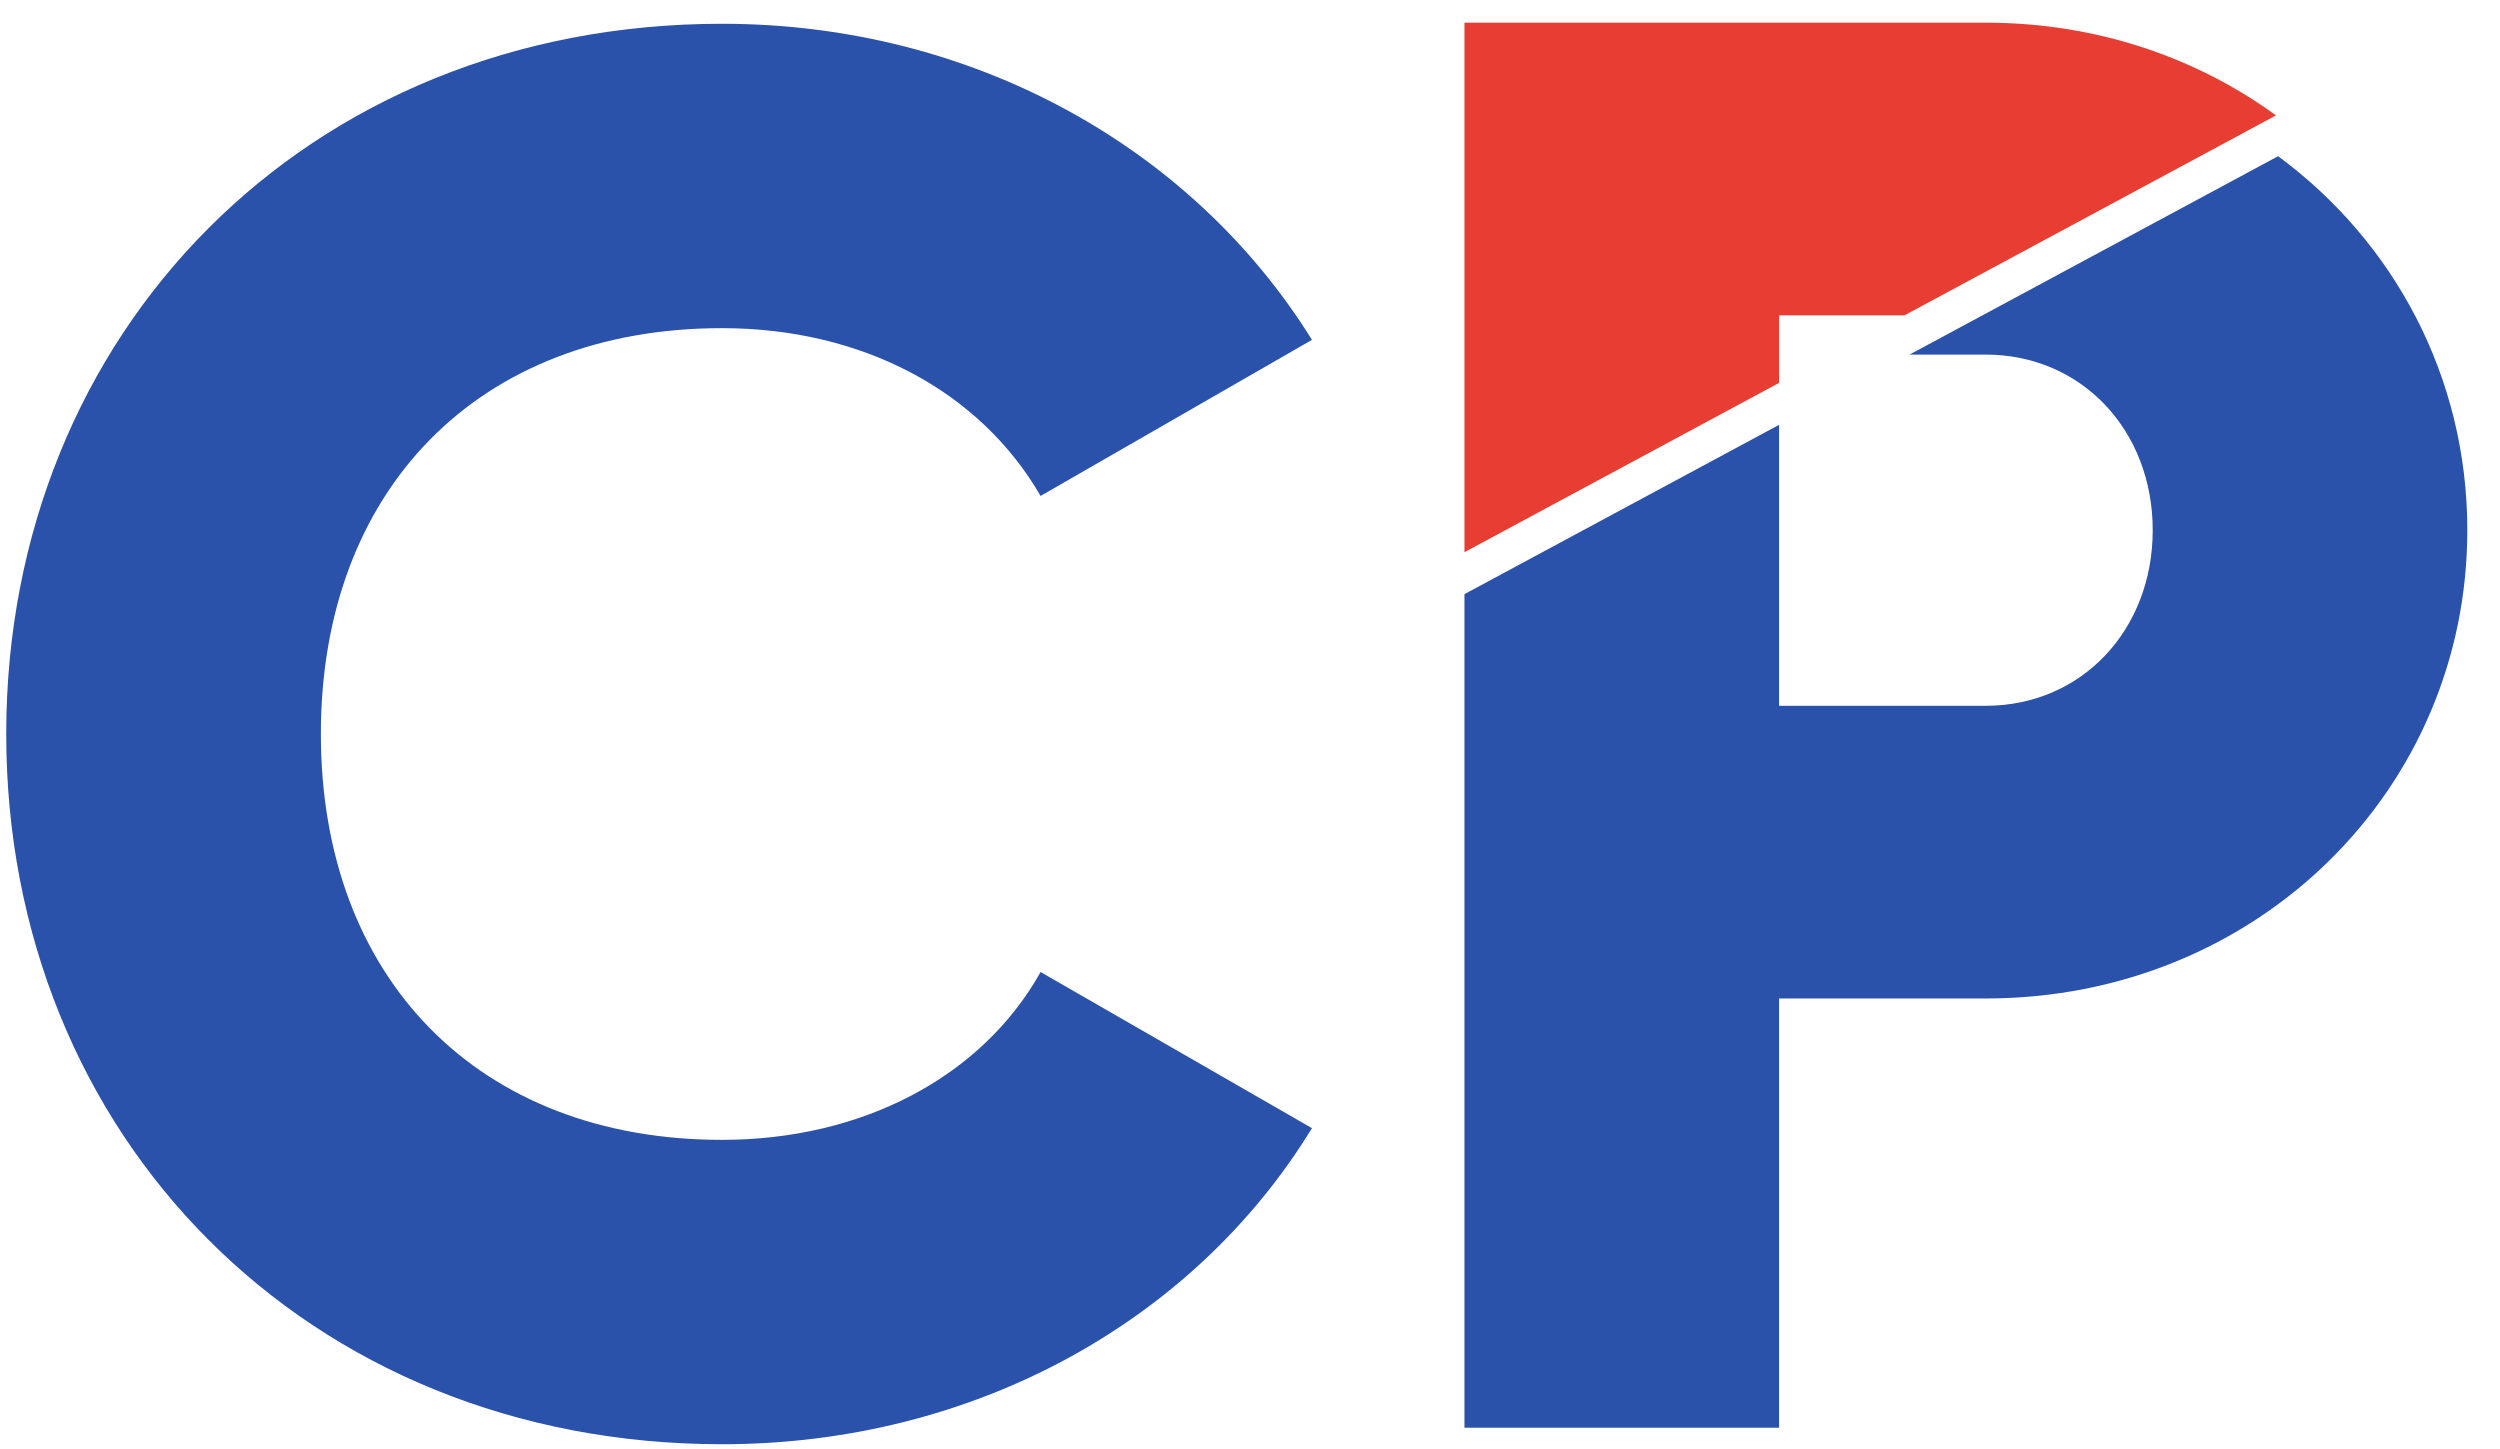
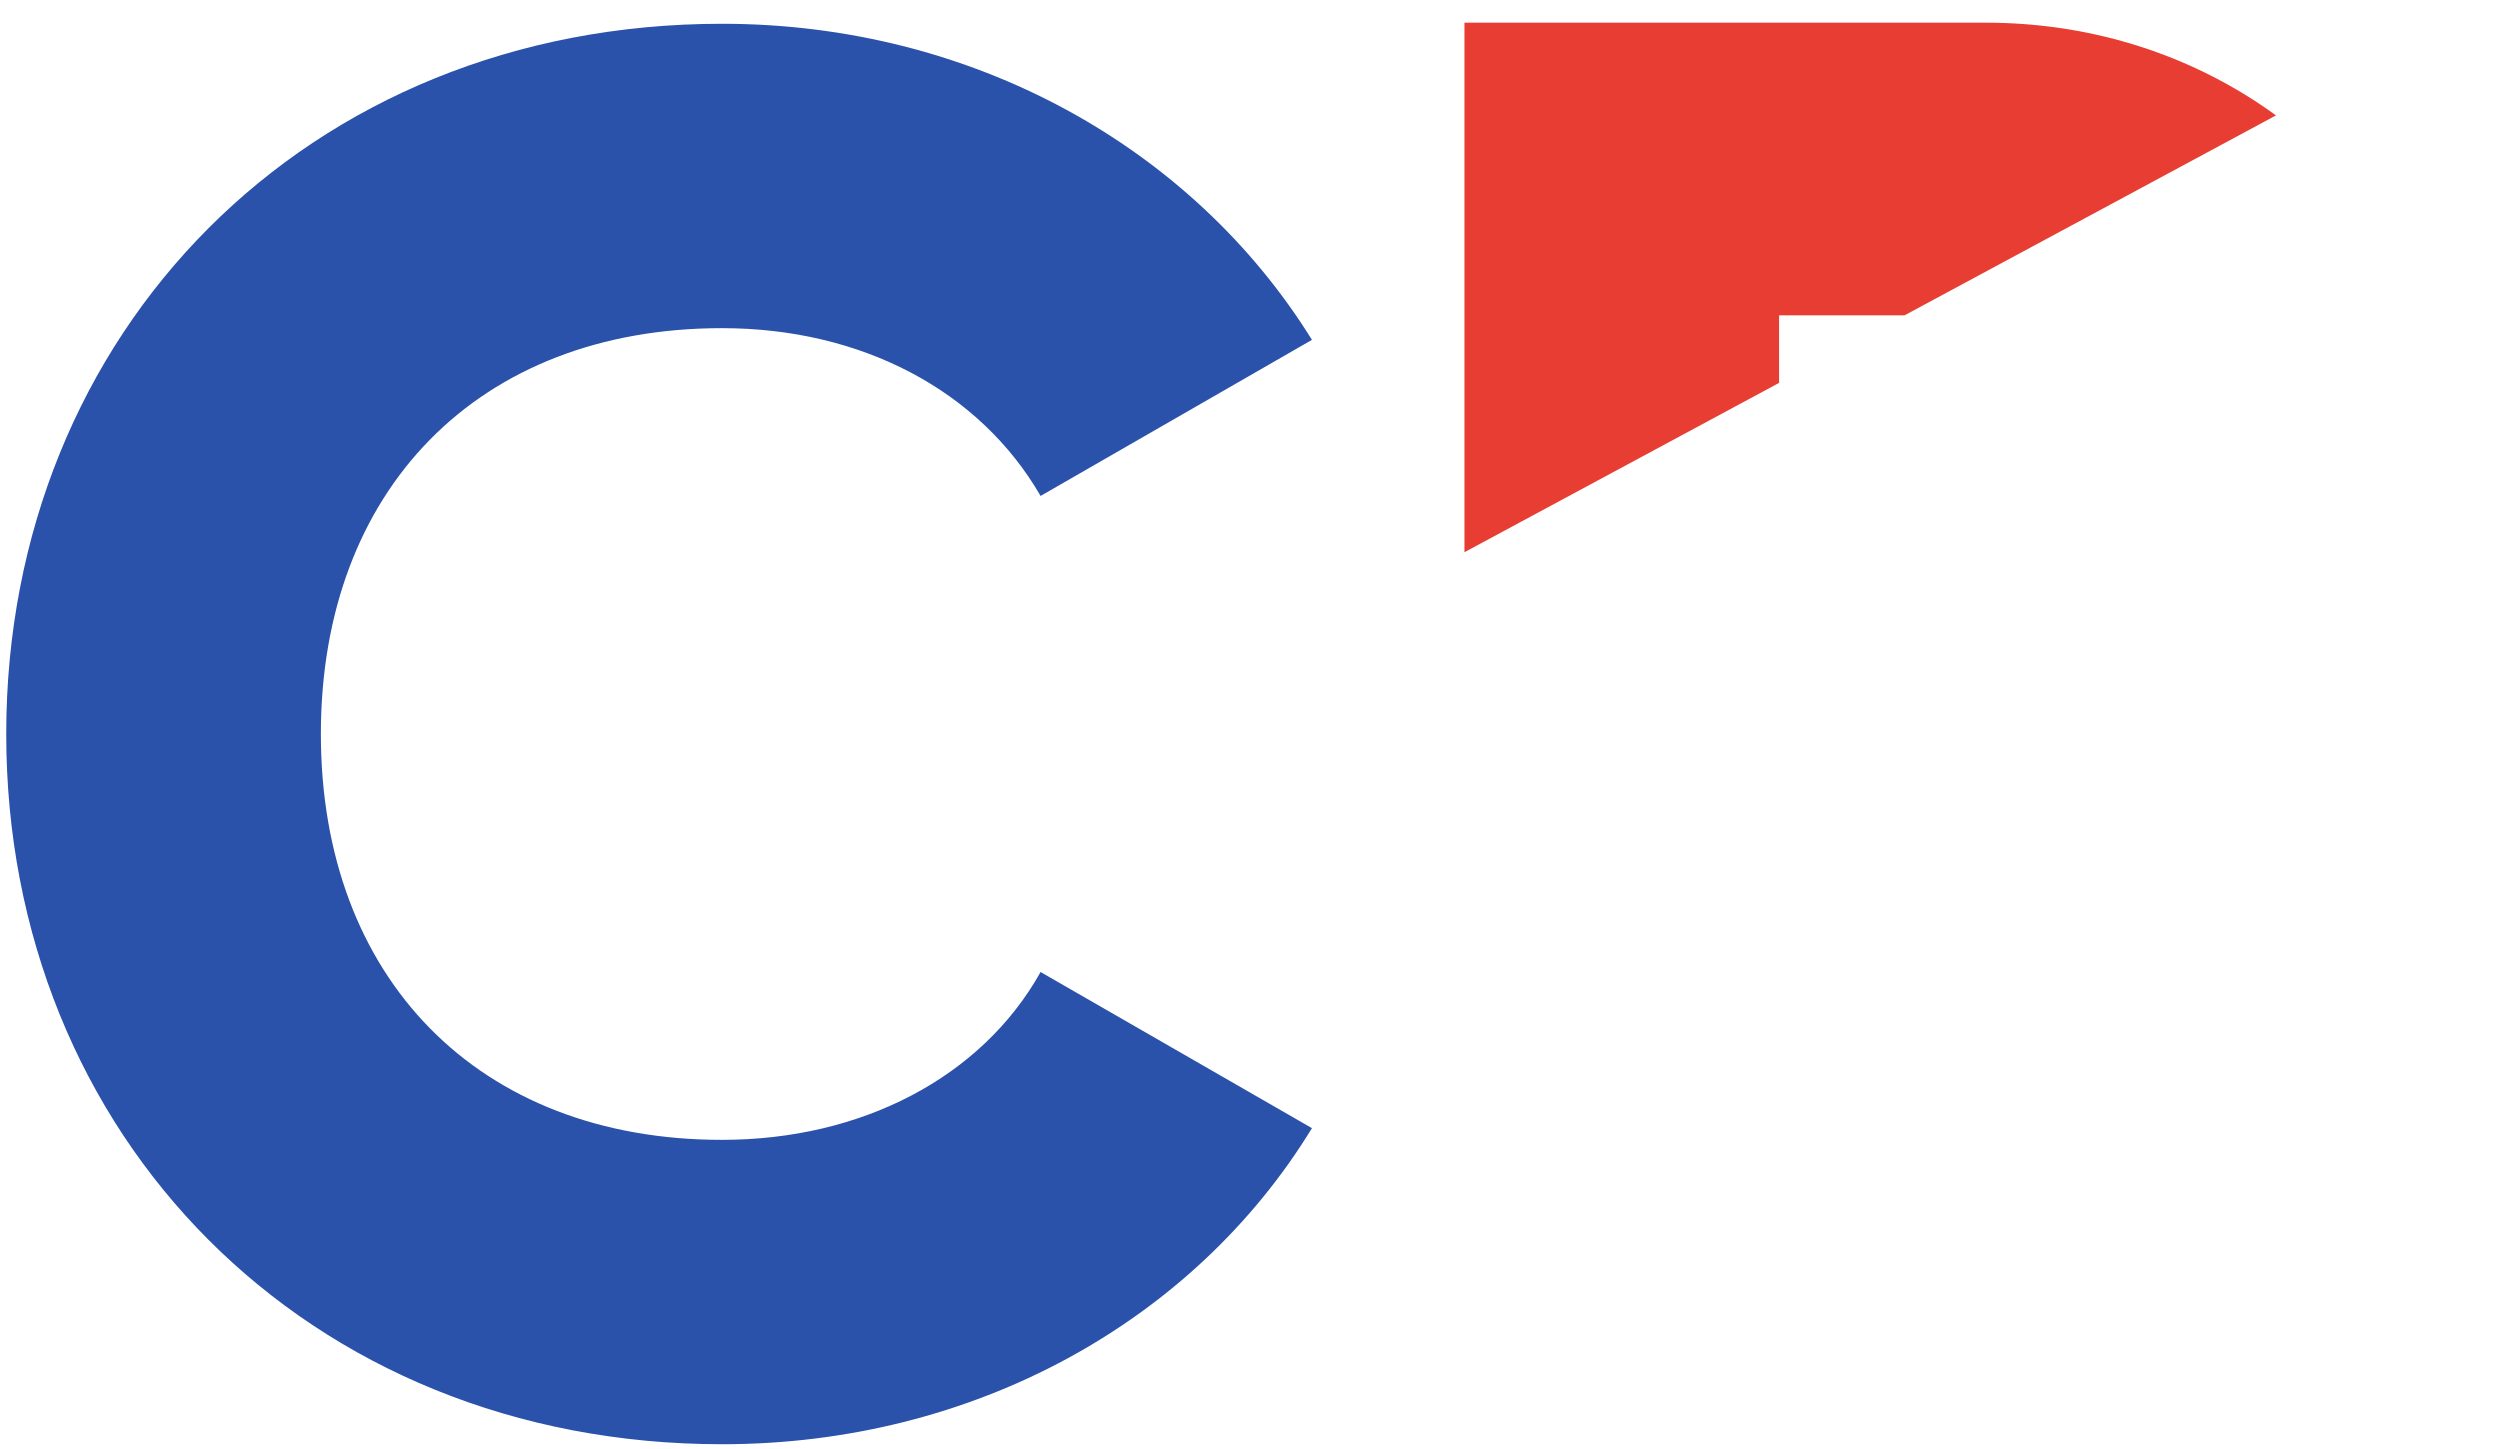
<svg xmlns="http://www.w3.org/2000/svg" width="69" height="40" viewBox="0 0 69 40" fill="none">
  <path d="M0.172 20.258C0.172 9.165 8.476 0.656 19.927 0.656C26.82 0.656 32.899 4.048 36.21 9.38L28.72 13.688C27.038 10.78 23.781 9.057 19.927 9.057C13.198 9.057 8.856 13.526 8.856 20.258C8.856 26.99 13.198 31.46 19.927 31.46C23.781 31.46 27.092 29.736 28.72 26.828L36.21 31.137C32.953 36.468 26.875 39.861 19.927 39.861C8.476 39.861 0.172 31.352 0.172 20.258Z" fill="#2A52AB" />
-   <path d="M62.875 4.311L52.703 9.787H54.802C57.461 9.787 59.415 11.887 59.415 14.633C59.415 17.38 57.461 19.48 54.802 19.48H49.103V11.725L40.419 16.398V39.406H49.103V27.558H54.802C62.291 27.558 68.098 21.796 68.098 14.633C68.098 10.405 66.074 6.666 62.875 4.311Z" fill="#2A52AB" />
  <path d="M49.103 10.567V8.704H52.563L62.817 3.185C60.607 1.577 57.843 0.626 54.802 0.626H40.419V15.241L49.103 10.567Z" fill="#E73D32" />
</svg>